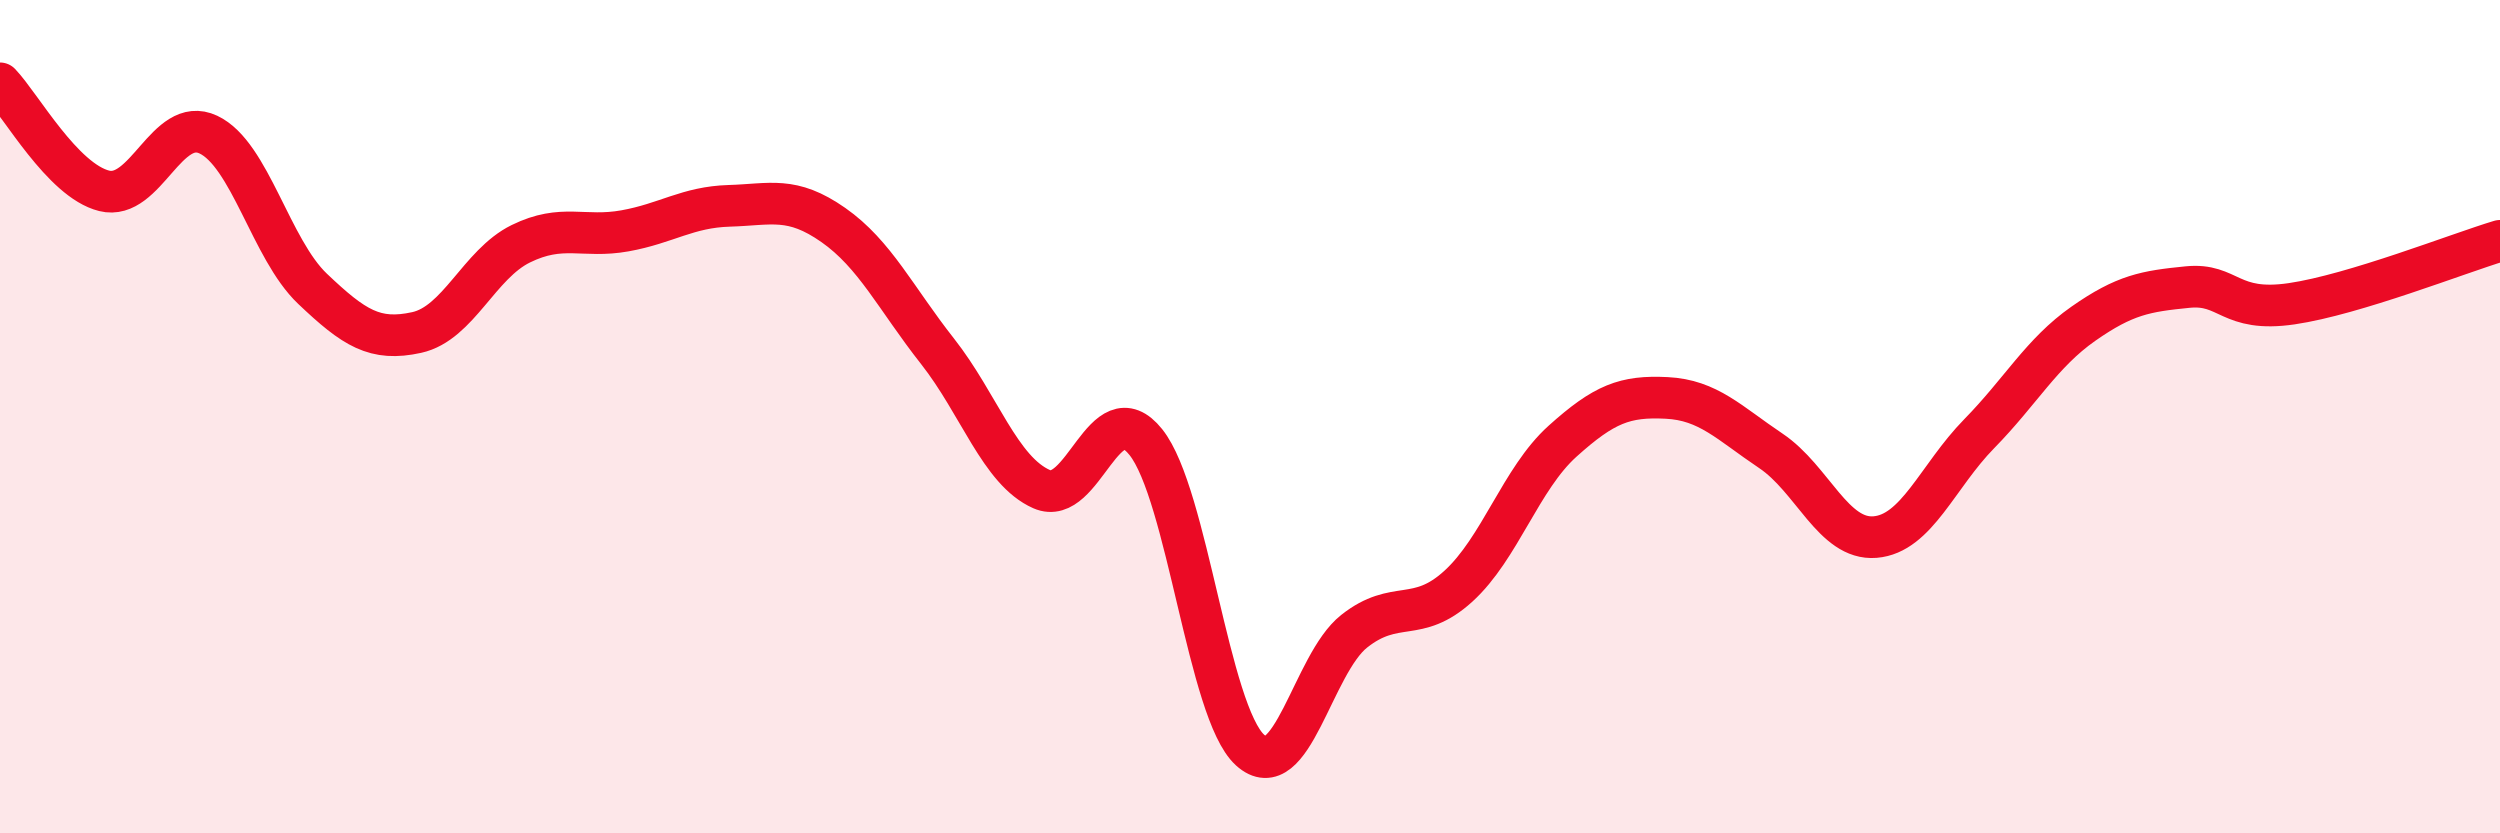
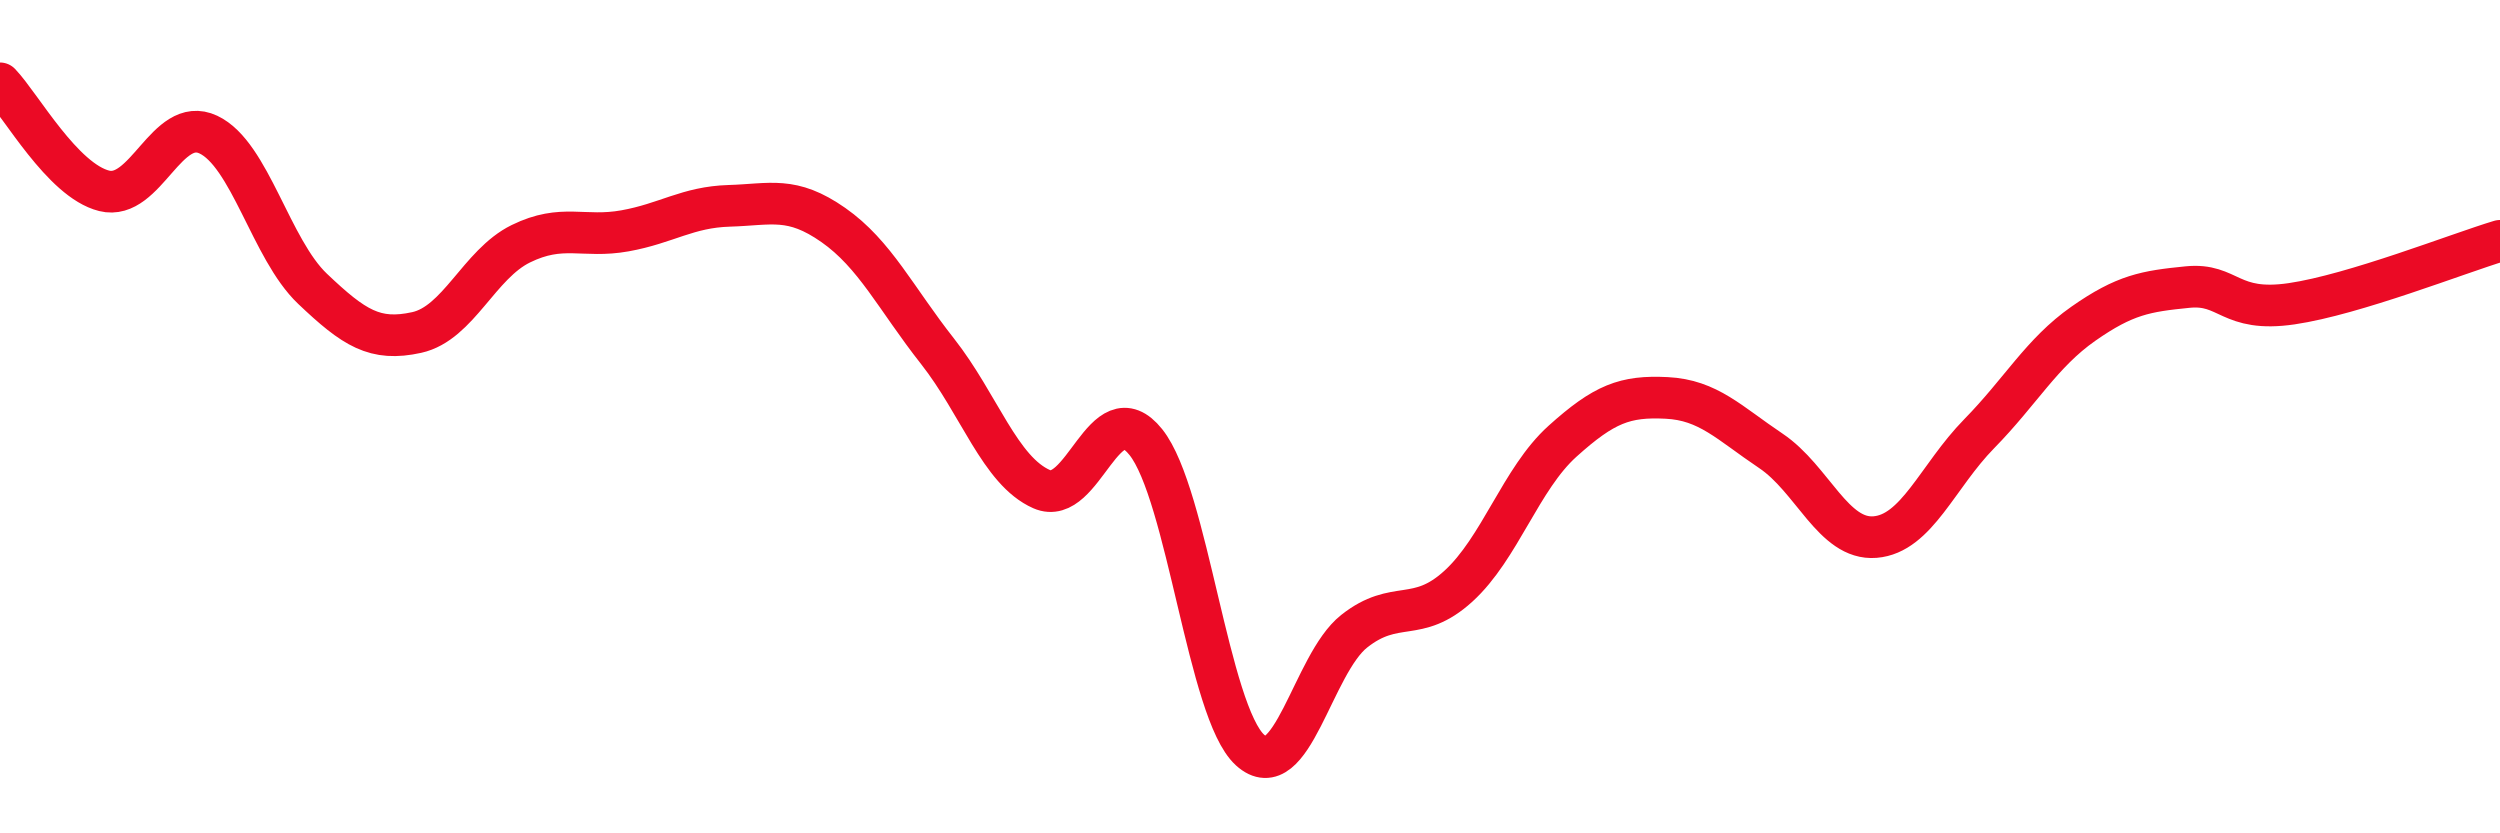
<svg xmlns="http://www.w3.org/2000/svg" width="60" height="20" viewBox="0 0 60 20">
-   <path d="M 0,2 C 0.5,2.52 1.5,4.33 2.5,4.58 C 3.5,4.83 4,2.76 5,3.23 C 6,3.7 6.5,5.98 7.5,6.93 C 8.5,7.88 9,8.2 10,7.98 C 11,7.76 11.5,6.34 12.5,5.85 C 13.5,5.36 14,5.72 15,5.54 C 16,5.36 16.5,4.97 17.5,4.94 C 18.5,4.91 19,4.7 20,5.4 C 21,6.1 21.5,7.16 22.5,8.43 C 23.5,9.7 24,11.3 25,11.74 C 26,12.18 26.5,9.36 27.5,10.61 C 28.5,11.86 29,17.09 30,18 C 31,18.91 31.5,15.94 32.5,15.15 C 33.5,14.36 34,14.98 35,14.07 C 36,13.16 36.5,11.49 37.5,10.59 C 38.5,9.69 39,9.5 40,9.55 C 41,9.6 41.5,10.15 42.5,10.82 C 43.5,11.49 44,12.97 45,12.89 C 46,12.81 46.5,11.43 47.5,10.41 C 48.5,9.39 49,8.47 50,7.77 C 51,7.07 51.5,6.99 52.5,6.89 C 53.5,6.79 53.5,7.51 55,7.29 C 56.5,7.07 59,6.08 60,5.78L60 20L0 20Z" fill="#EB0A25" opacity="0.1" stroke-linecap="round" stroke-linejoin="round" />
  <path d="M 0,2 C 0.5,2.52 1.5,4.33 2.5,4.58 C 3.5,4.83 4,2.76 5,3.23 C 6,3.7 6.5,5.98 7.5,6.93 C 8.5,7.88 9,8.2 10,7.98 C 11,7.76 11.5,6.34 12.5,5.85 C 13.5,5.36 14,5.72 15,5.54 C 16,5.36 16.5,4.97 17.5,4.94 C 18.5,4.91 19,4.7 20,5.4 C 21,6.1 21.5,7.16 22.5,8.43 C 23.5,9.7 24,11.3 25,11.74 C 26,12.18 26.5,9.36 27.5,10.61 C 28.5,11.86 29,17.09 30,18 C 31,18.91 31.5,15.94 32.5,15.15 C 33.5,14.36 34,14.98 35,14.07 C 36,13.16 36.5,11.49 37.5,10.59 C 38.5,9.69 39,9.5 40,9.55 C 41,9.6 41.5,10.15 42.5,10.82 C 43.5,11.49 44,12.97 45,12.89 C 46,12.81 46.5,11.43 47.5,10.41 C 48.5,9.39 49,8.47 50,7.77 C 51,7.07 51.5,6.99 52.5,6.89 C 53.5,6.79 53.5,7.51 55,7.29 C 56.5,7.07 59,6.08 60,5.78" stroke="#EB0A25" stroke-width="1" fill="none" stroke-linecap="round" stroke-linejoin="round" />
</svg>